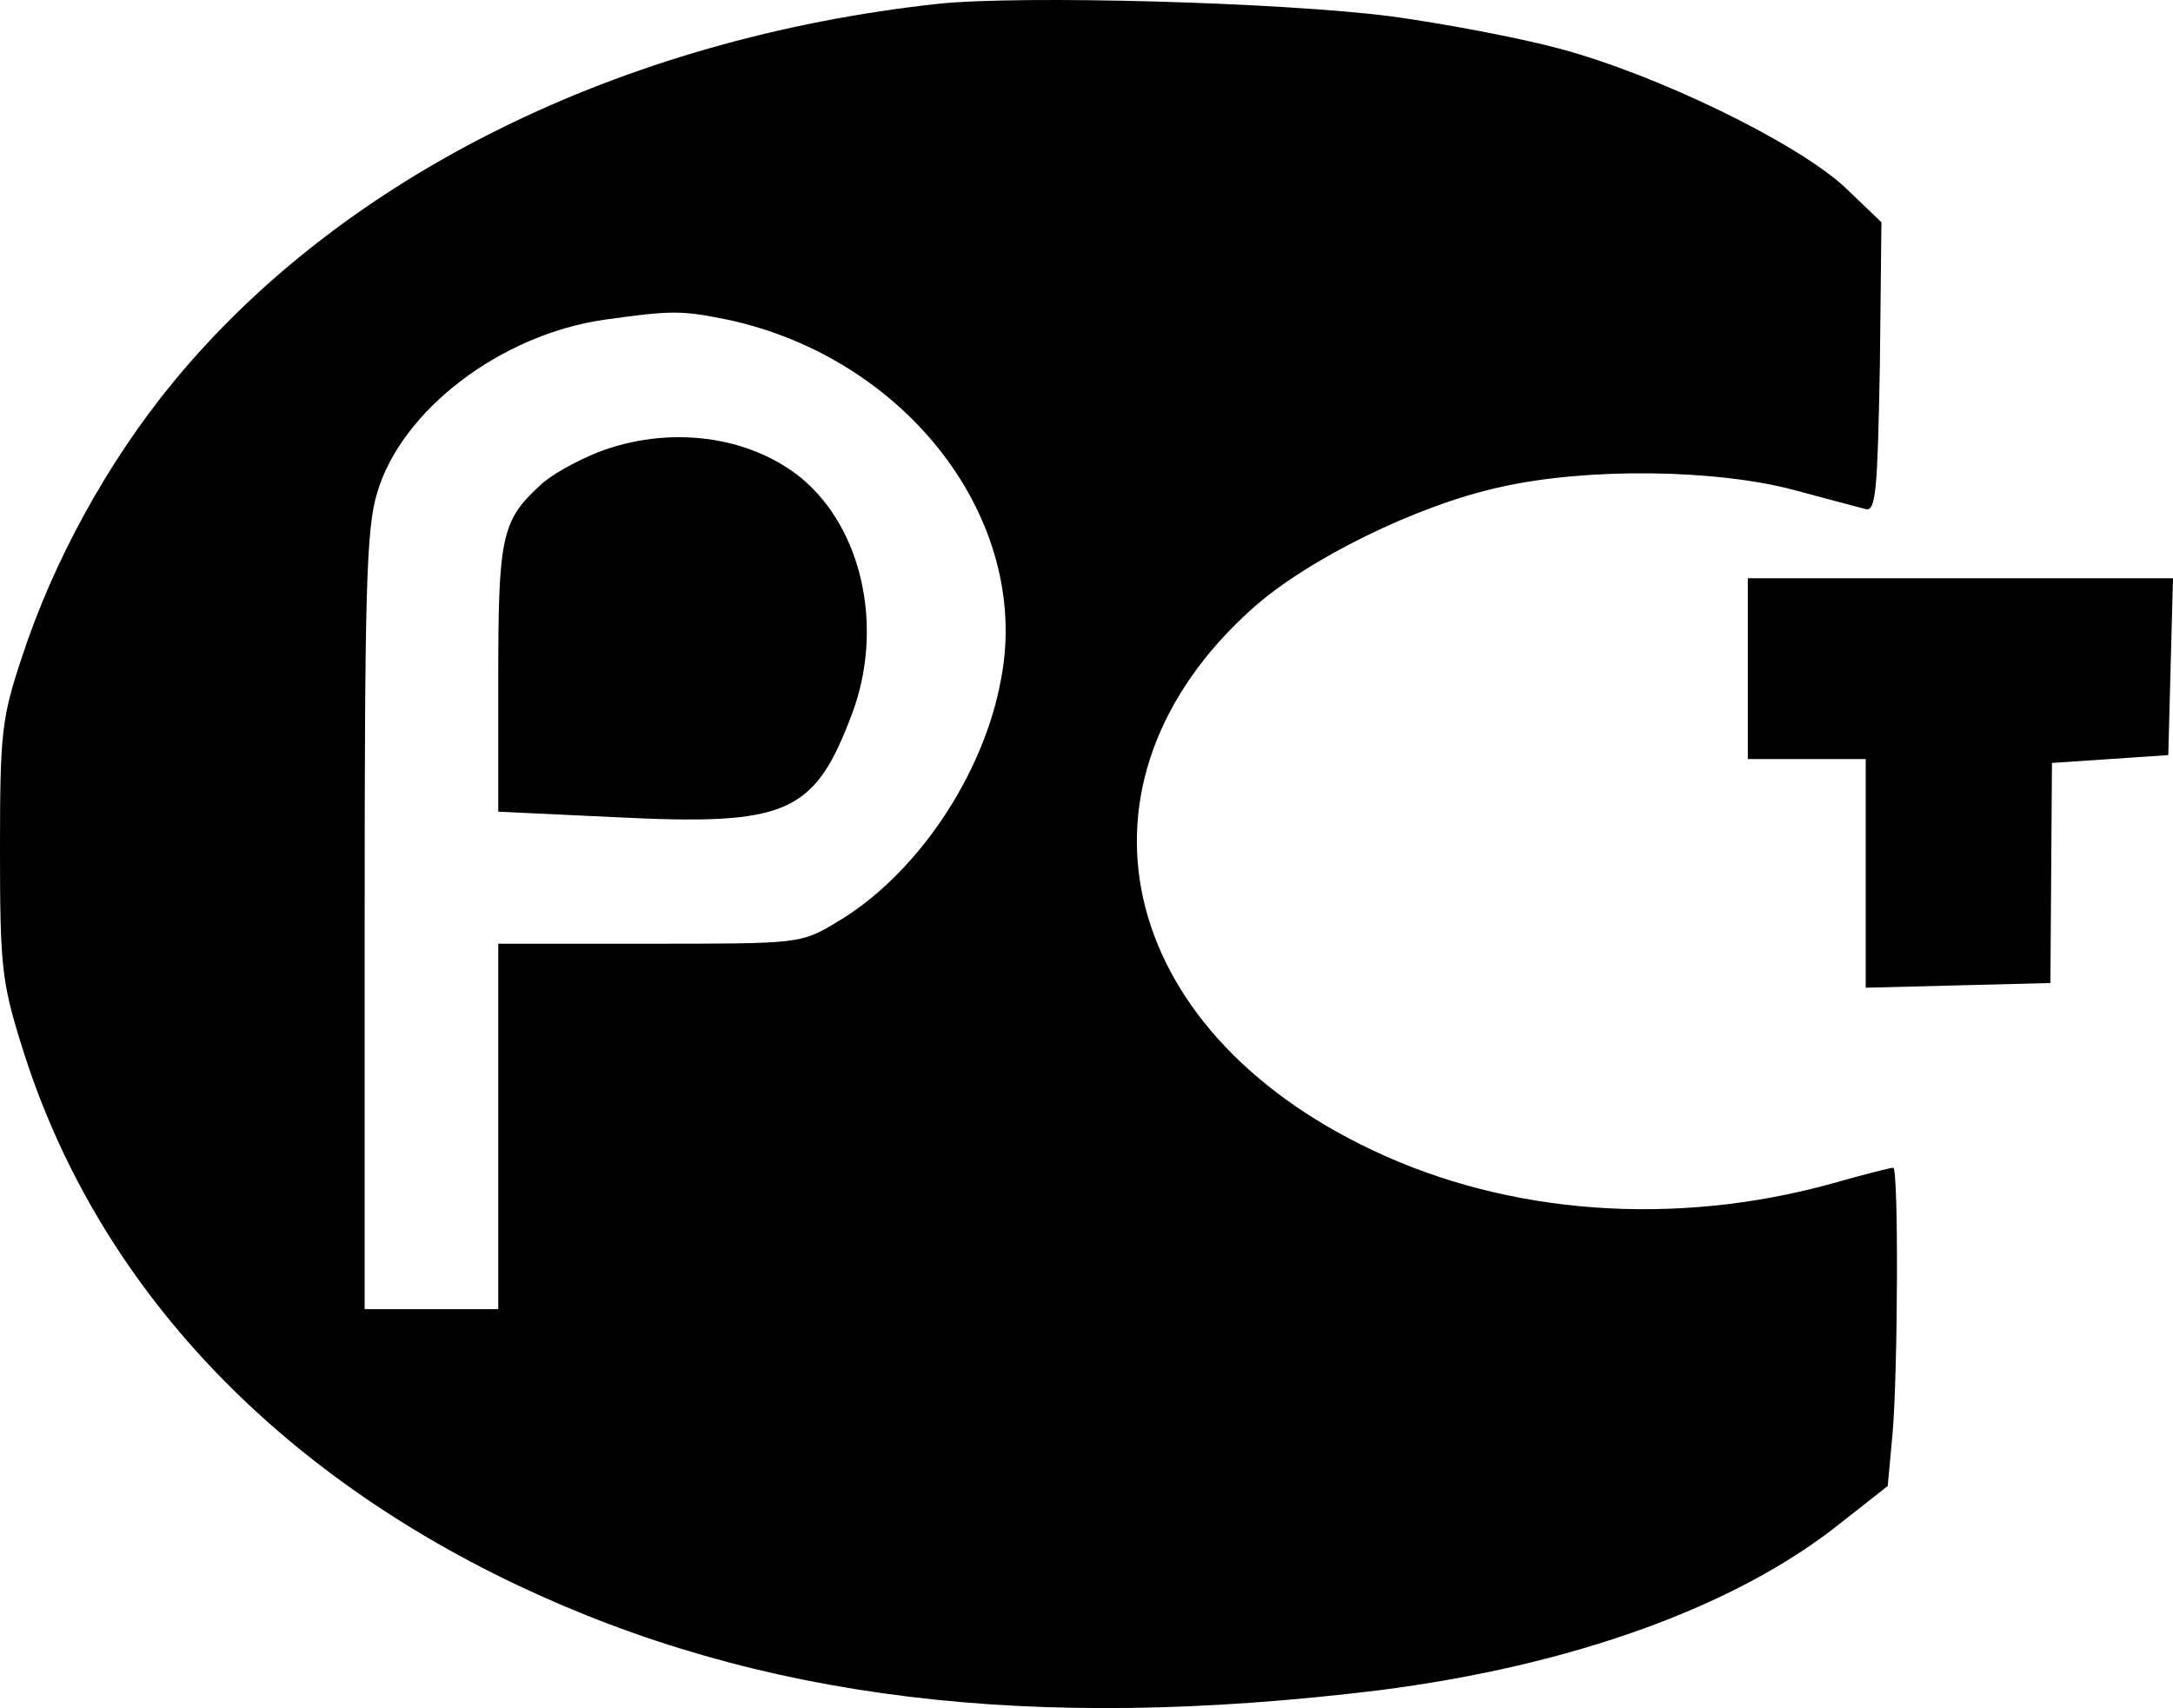
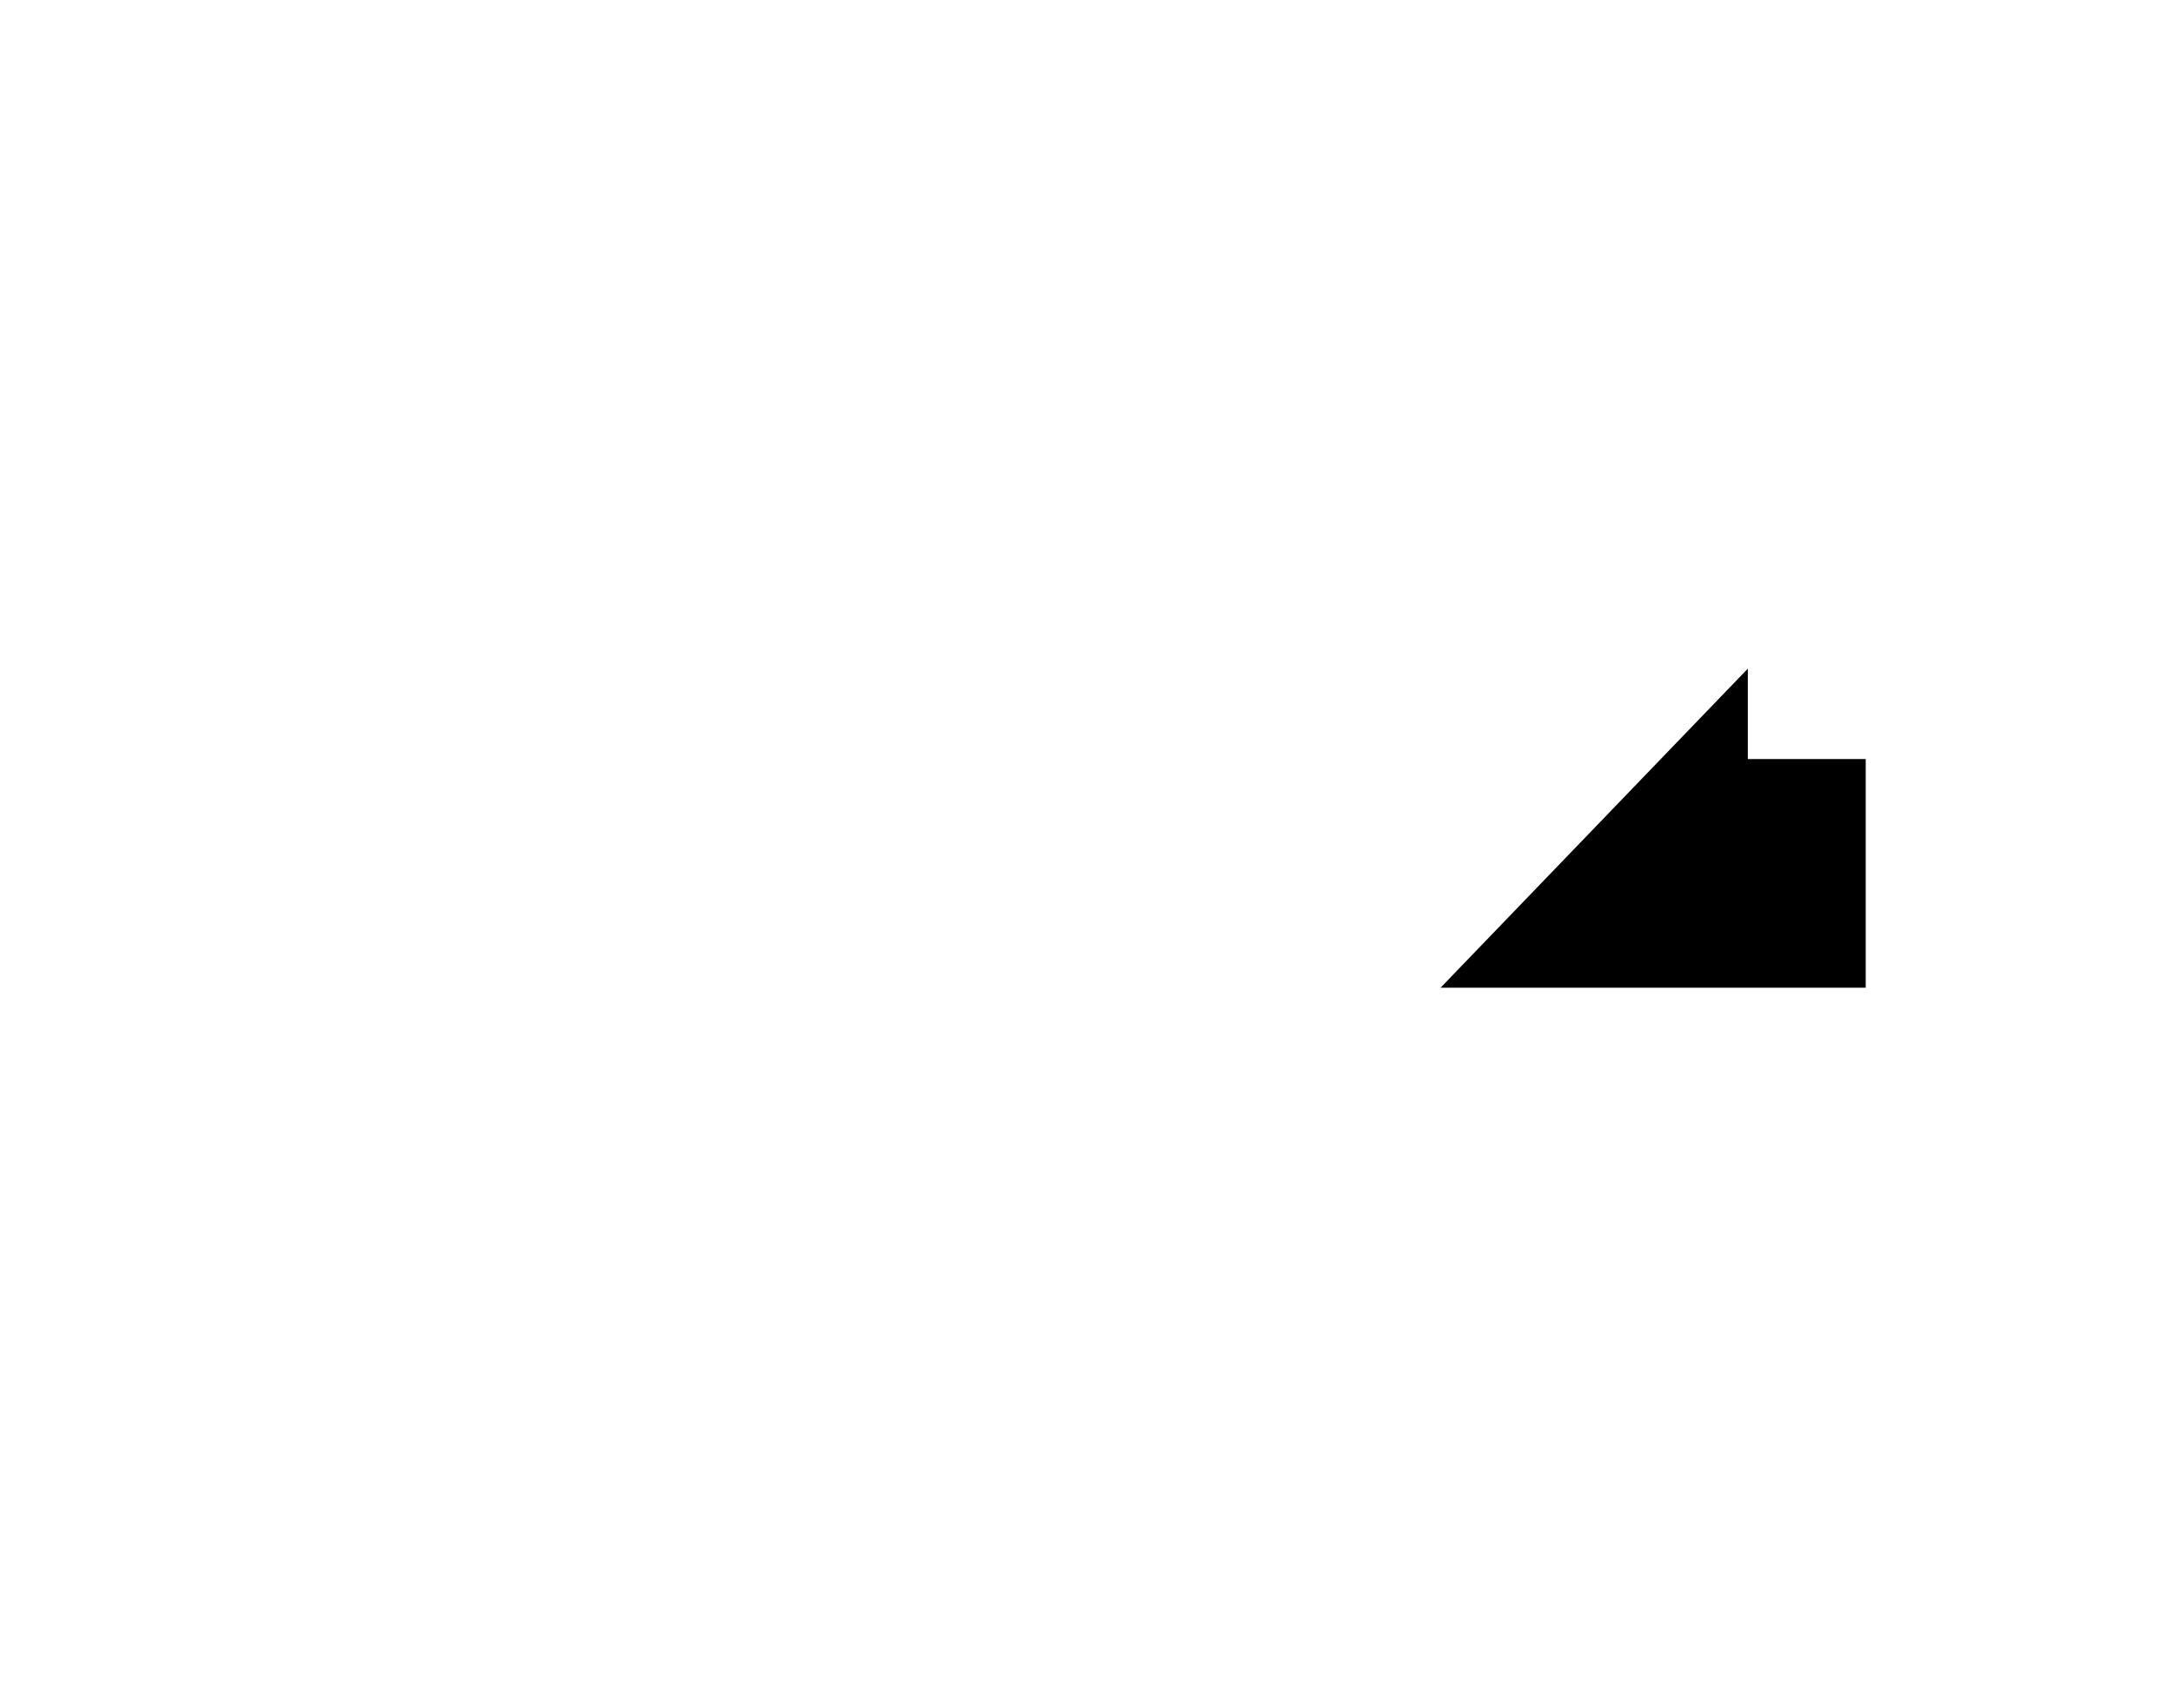
<svg xmlns="http://www.w3.org/2000/svg" width="276.5pt" height="217.34pt" version="1.0" viewBox="0 0 276.5 217.34">
  <g transform="matrix(.1 0 0 -.1 -25.6 247.58)">
-     <path d="m1450 2471c-404-44-758-219-974-482-83-101-152-227-192-349-26-78-28-97-28-245 0-146 2-168 27-248 91-296 311-536 631-688 308-146 654-188 1096-134 245 31 454 106 587 212l61 48 6 65c7 77 8 340 1 340-3 0-39-9-81-21-198-54-408-39-581 43-329 155-399 469-154 689 70 63 210 132 316 155 110 25 275 23 375-4 41-11 82-22 90-24 13-3 15 24 18 181l2 184-47 45c-62 57-239 143-363 176-52 14-148 32-214 41-140 18-470 27-576 16zm-268-402c228-49 386-255 348-456-22-124-109-252-210-311-45-27-47-27-237-27h-193v-465h-170v493c0 420 2 501 16 546 31 105 157 201 289 220 86 12 98 12 157 0z" />
-     <path d="m1016 1900c-27-11-60-29-73-42-49-45-53-66-53-246v-169l149-7c219-11 253 4 301 131 41 109 14 236-65 301-67 54-169 67-259 32z" />
-     <path d="m2480 1625v-115h150v-291l118 3 117 3 2 280 148 10 3 113 3 112h-541z" />
+     <path d="m2480 1625v-115h150v-291h-541z" />
  </g>
</svg>